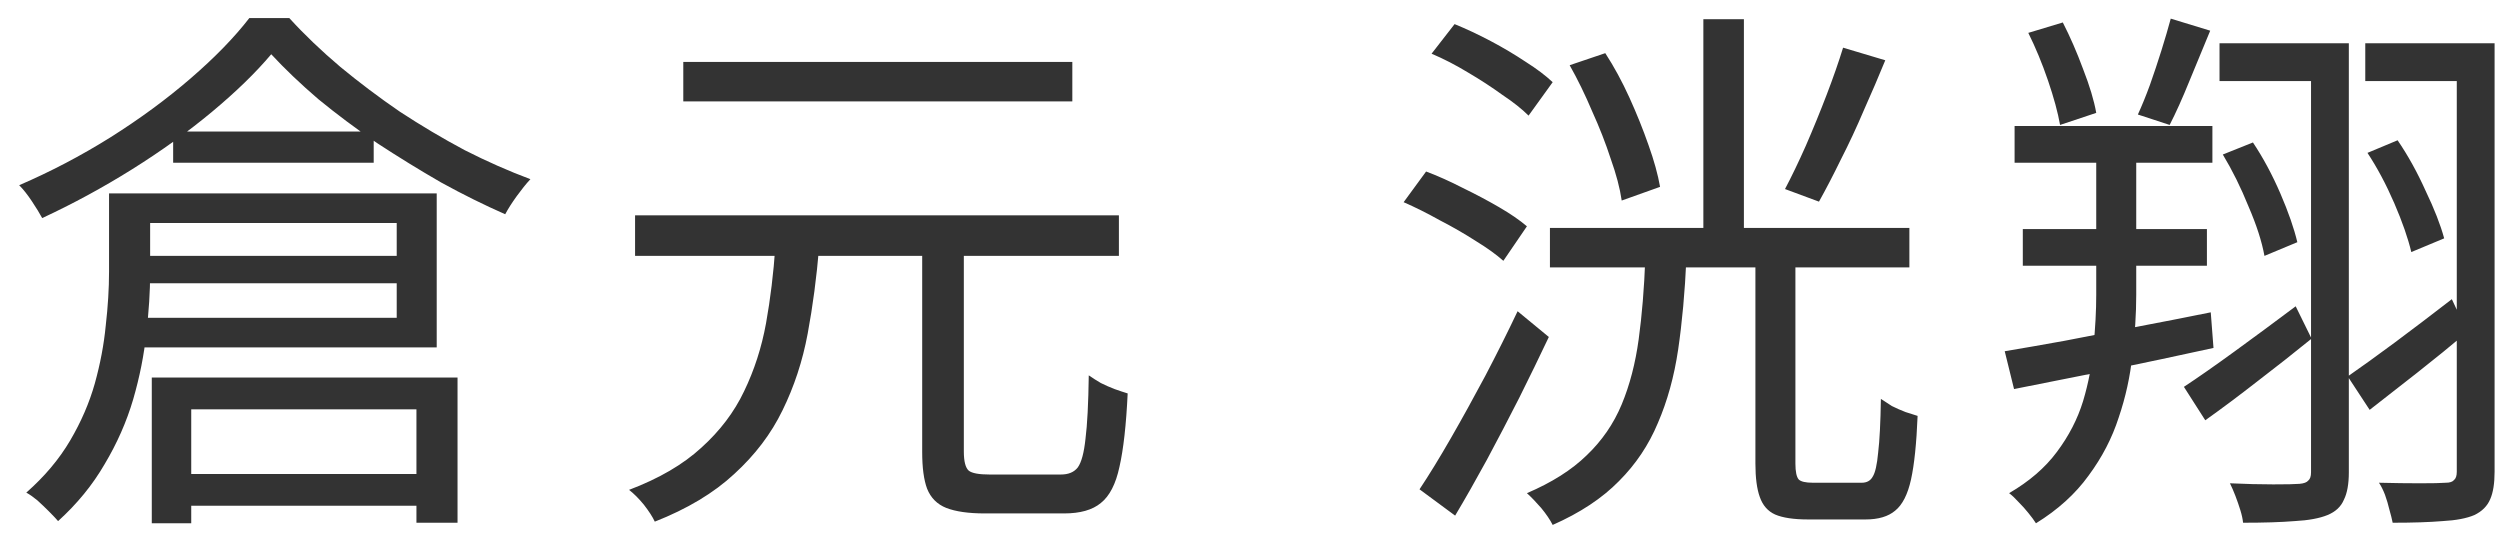
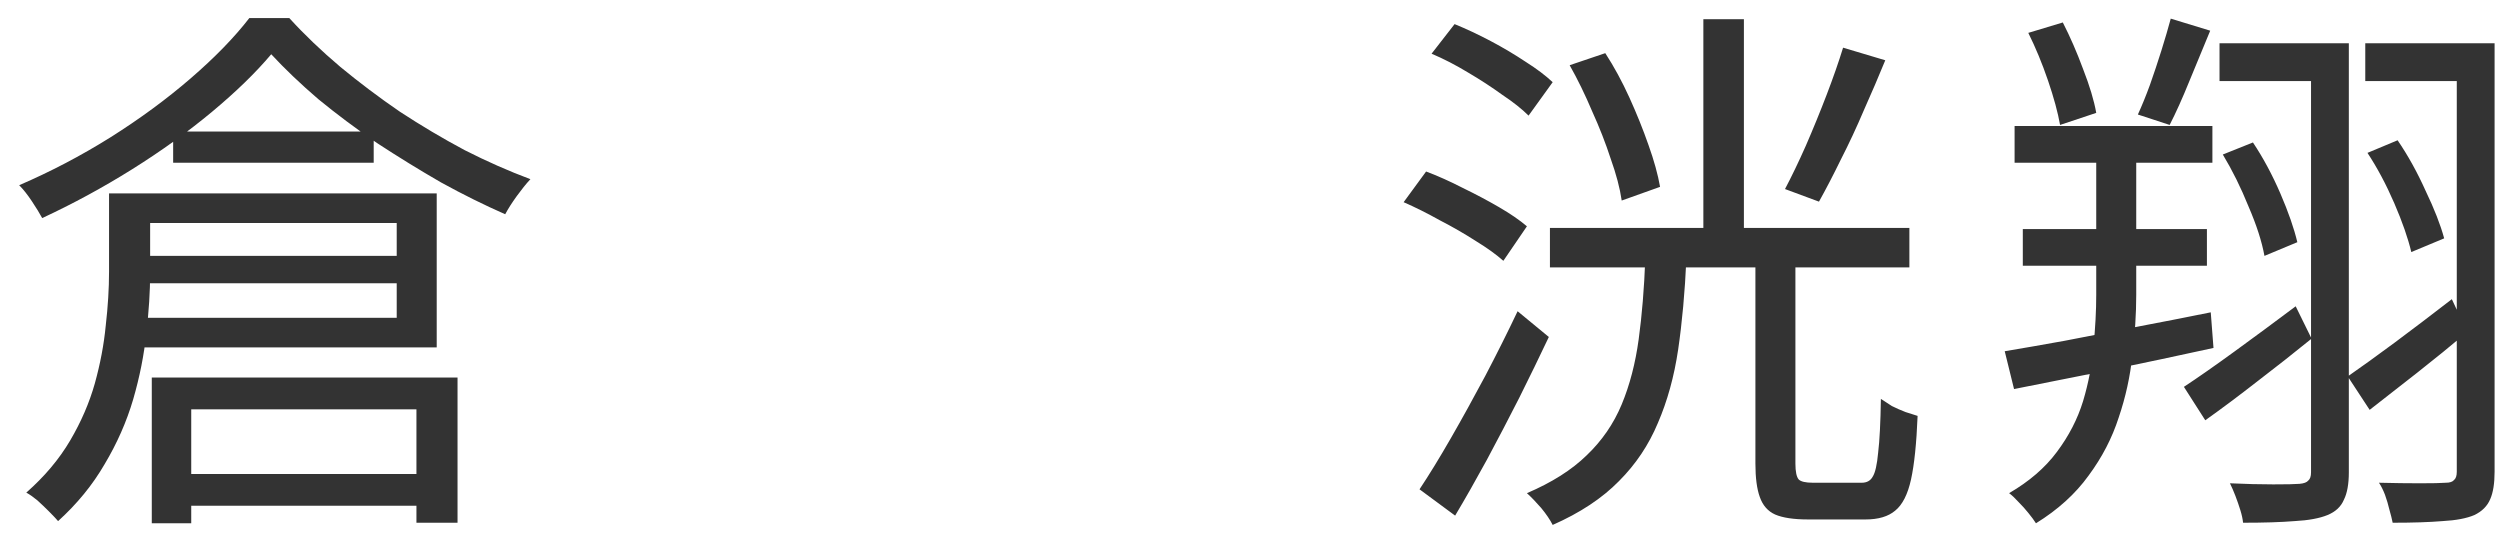
<svg xmlns="http://www.w3.org/2000/svg" width="73" height="16" viewBox="0 0 73 16" fill="none">
  <path d="M64.81 1.264H67.994V2.368H64.81V1.264ZM63.77 11.296C64.175 11.029 64.671 10.683 65.258 10.256C65.845 9.829 66.437 9.392 67.034 8.944L67.498 9.888C66.986 10.304 66.458 10.72 65.914 11.136C65.381 11.552 64.874 11.931 64.394 12.272L63.77 11.296ZM64.906 4.512L65.786 4.16C66.085 4.608 66.351 5.104 66.586 5.648C66.821 6.192 66.986 6.667 67.082 7.072L66.122 7.472C66.047 7.056 65.893 6.576 65.658 6.032C65.434 5.477 65.183 4.971 64.906 4.512ZM68.554 10.992C68.938 10.725 69.397 10.395 69.93 10C70.474 9.595 71.029 9.173 71.594 8.736L72.042 9.696C71.573 10.091 71.087 10.485 70.586 10.88C70.095 11.264 69.631 11.627 69.194 11.968L68.554 10.992ZM69.13 4.464L70.01 4.096C70.309 4.533 70.581 5.024 70.826 5.568C71.082 6.101 71.263 6.565 71.37 6.96L70.41 7.36C70.314 6.955 70.149 6.48 69.914 5.936C69.679 5.392 69.418 4.901 69.13 4.464ZM67.482 1.264H68.586V13.792C68.586 14.133 68.538 14.4 68.442 14.592C68.357 14.795 68.197 14.944 67.962 15.04C67.727 15.136 67.407 15.195 67.002 15.216C66.607 15.248 66.106 15.264 65.498 15.264C65.487 15.157 65.461 15.035 65.418 14.896C65.375 14.757 65.327 14.619 65.274 14.48C65.221 14.341 65.167 14.219 65.114 14.112C65.573 14.133 65.994 14.144 66.378 14.144C66.762 14.144 67.018 14.139 67.146 14.128C67.274 14.117 67.359 14.085 67.402 14.032C67.455 13.989 67.482 13.909 67.482 13.792V1.264ZM69.066 1.264H72.362V2.368H69.066V1.264ZM71.738 1.264H72.842V13.776C72.842 14.117 72.799 14.384 72.714 14.576C72.629 14.779 72.474 14.933 72.25 15.04C72.026 15.136 71.717 15.195 71.322 15.216C70.938 15.248 70.453 15.264 69.866 15.264C69.845 15.157 69.813 15.029 69.77 14.88C69.738 14.741 69.695 14.597 69.642 14.448C69.589 14.309 69.53 14.192 69.466 14.096C69.914 14.107 70.314 14.112 70.666 14.112C71.029 14.112 71.279 14.107 71.418 14.096C71.535 14.096 71.615 14.069 71.658 14.016C71.711 13.973 71.738 13.893 71.738 13.776V1.264ZM58.826 3.68H64.602V4.752H58.826V3.68ZM59.066 6.688H64.442V7.76H59.066V6.688ZM58.538 10.256C59.05 10.171 59.631 10.069 60.282 9.952C60.933 9.824 61.621 9.691 62.346 9.552C63.082 9.413 63.818 9.269 64.554 9.12L64.634 10.16C63.61 10.384 62.581 10.603 61.546 10.816C60.522 11.019 59.61 11.2 58.81 11.36L58.538 10.256ZM59.226 0.96L60.234 0.656C60.447 1.072 60.645 1.525 60.826 2.016C61.018 2.507 61.146 2.933 61.21 3.296L60.154 3.648C60.09 3.285 59.973 2.853 59.802 2.352C59.631 1.851 59.439 1.387 59.226 0.96ZM63.386 0.544L64.538 0.896C64.346 1.365 64.143 1.856 63.93 2.368C63.727 2.869 63.535 3.296 63.354 3.648L62.426 3.344C62.543 3.088 62.661 2.8 62.778 2.48C62.895 2.149 63.007 1.813 63.114 1.472C63.221 1.131 63.311 0.821 63.386 0.544ZM61.21 3.968H62.378V8.608C62.378 9.163 62.341 9.749 62.266 10.368C62.202 10.987 62.069 11.595 61.866 12.192C61.674 12.789 61.381 13.355 60.986 13.888C60.602 14.421 60.09 14.885 59.45 15.28C59.397 15.195 59.322 15.093 59.226 14.976C59.141 14.869 59.045 14.763 58.938 14.656C58.842 14.549 58.751 14.464 58.666 14.4C59.253 14.059 59.717 13.659 60.058 13.2C60.41 12.731 60.666 12.235 60.826 11.712C60.986 11.179 61.087 10.645 61.13 10.112C61.183 9.579 61.21 9.077 61.21 8.608V3.968Z" fill="#333333" />
  <path d="M45.258 6.656H55.754V7.808H45.258V6.656ZM49.738 0.56H50.922V7.152H49.738V0.56ZM51.258 7.584H52.426V13.536C52.426 13.771 52.458 13.925 52.522 14C52.586 14.064 52.725 14.096 52.938 14.096C52.991 14.096 53.082 14.096 53.21 14.096C53.338 14.096 53.477 14.096 53.626 14.096C53.775 14.096 53.919 14.096 54.058 14.096C54.197 14.096 54.298 14.096 54.362 14.096C54.511 14.096 54.618 14.037 54.682 13.92C54.757 13.803 54.81 13.568 54.842 13.216C54.885 12.864 54.911 12.341 54.922 11.648C55.018 11.712 55.125 11.781 55.242 11.856C55.37 11.92 55.503 11.979 55.642 12.032C55.781 12.075 55.898 12.112 55.994 12.144C55.962 12.944 55.898 13.563 55.802 14C55.706 14.437 55.551 14.741 55.338 14.912C55.135 15.083 54.847 15.168 54.474 15.168C54.41 15.168 54.298 15.168 54.138 15.168C53.978 15.168 53.802 15.168 53.61 15.168C53.429 15.168 53.258 15.168 53.098 15.168C52.949 15.168 52.847 15.168 52.794 15.168C52.378 15.168 52.058 15.12 51.834 15.024C51.621 14.928 51.471 14.757 51.386 14.512C51.301 14.277 51.258 13.952 51.258 13.536V7.584ZM45.834 1.904L46.874 1.552C47.13 1.947 47.365 2.379 47.578 2.848C47.791 3.317 47.978 3.781 48.138 4.24C48.298 4.688 48.41 5.093 48.474 5.456L47.354 5.856C47.301 5.493 47.194 5.088 47.034 4.64C46.885 4.181 46.703 3.717 46.49 3.248C46.287 2.768 46.069 2.32 45.834 1.904ZM53.818 1.392L55.05 1.76C54.858 2.229 54.65 2.715 54.426 3.216C54.213 3.717 53.989 4.197 53.754 4.656C53.53 5.115 53.317 5.525 53.114 5.888L52.122 5.52C52.314 5.157 52.517 4.736 52.73 4.256C52.943 3.765 53.146 3.269 53.338 2.768C53.53 2.267 53.69 1.808 53.818 1.392ZM41.802 1.568L42.474 0.704C42.815 0.843 43.167 1.008 43.53 1.2C43.893 1.392 44.234 1.595 44.554 1.808C44.874 2.011 45.135 2.208 45.338 2.4L44.634 3.376C44.442 3.184 44.186 2.981 43.866 2.768C43.557 2.544 43.221 2.325 42.858 2.112C42.506 1.899 42.154 1.717 41.802 1.568ZM40.986 5.904L41.642 5.008C41.983 5.136 42.341 5.296 42.714 5.488C43.087 5.669 43.439 5.856 43.77 6.048C44.101 6.24 44.373 6.427 44.586 6.608L43.898 7.616C43.695 7.435 43.429 7.243 43.098 7.04C42.767 6.827 42.415 6.624 42.042 6.432C41.679 6.229 41.327 6.053 40.986 5.904ZM41.45 14.288C41.727 13.872 42.031 13.376 42.362 12.8C42.693 12.224 43.029 11.616 43.37 10.976C43.711 10.325 44.026 9.696 44.314 9.088L45.226 9.84C44.959 10.405 44.671 10.997 44.362 11.616C44.053 12.224 43.738 12.827 43.418 13.424C43.098 14.011 42.789 14.555 42.49 15.056L41.45 14.288ZM48.042 7.568H49.242C49.199 8.528 49.119 9.408 49.002 10.208C48.885 10.997 48.687 11.712 48.41 12.352C48.143 12.992 47.765 13.557 47.274 14.048C46.783 14.549 46.138 14.976 45.338 15.328C45.263 15.179 45.151 15.013 45.002 14.832C44.853 14.661 44.714 14.517 44.586 14.4C45.311 14.091 45.893 13.723 46.33 13.296C46.778 12.869 47.119 12.373 47.354 11.808C47.589 11.243 47.754 10.608 47.85 9.904C47.946 9.2 48.01 8.421 48.042 7.568Z" fill="#333333" />
-   <path d="M26.928 7.008H28.144V13.184C28.144 13.472 28.192 13.659 28.288 13.744C28.384 13.819 28.587 13.856 28.896 13.856C28.971 13.856 29.099 13.856 29.28 13.856C29.472 13.856 29.68 13.856 29.904 13.856C30.128 13.856 30.336 13.856 30.528 13.856C30.731 13.856 30.88 13.856 30.976 13.856C31.2 13.856 31.365 13.787 31.472 13.648C31.579 13.499 31.653 13.221 31.696 12.816C31.749 12.4 31.781 11.781 31.792 10.96C31.899 11.035 32.016 11.109 32.144 11.184C32.272 11.248 32.405 11.307 32.544 11.36C32.693 11.413 32.821 11.456 32.928 11.488C32.885 12.405 32.805 13.12 32.688 13.632C32.581 14.133 32.4 14.485 32.144 14.688C31.899 14.891 31.541 14.992 31.072 14.992C30.997 14.992 30.848 14.992 30.624 14.992C30.4 14.992 30.16 14.992 29.904 14.992C29.648 14.992 29.408 14.992 29.184 14.992C28.971 14.992 28.827 14.992 28.752 14.992C28.283 14.992 27.909 14.939 27.632 14.832C27.365 14.725 27.179 14.539 27.072 14.272C26.976 14.016 26.928 13.659 26.928 13.2V7.008ZM18.544 6.288H32.672V7.472H18.544V6.288ZM19.952 1.808H31.312V2.96H19.952V1.808ZM22.64 7.2H23.92C23.845 8.096 23.733 8.944 23.584 9.744C23.435 10.544 23.189 11.291 22.848 11.984C22.517 12.667 22.048 13.285 21.44 13.84C20.843 14.395 20.069 14.859 19.12 15.232C19.056 15.093 18.949 14.928 18.8 14.736C18.651 14.555 18.507 14.411 18.368 14.304C19.243 13.973 19.947 13.563 20.48 13.072C21.024 12.581 21.44 12.032 21.728 11.424C22.027 10.805 22.24 10.144 22.368 9.44C22.496 8.725 22.587 7.979 22.64 7.2Z" fill="#333333" />
  <path d="M7.92 1.584C7.472 2.117 6.896 2.677 6.192 3.264C5.488 3.85 4.709 4.41 3.856 4.944C3.003 5.477 2.128 5.952 1.232 6.368C1.157 6.229 1.056 6.064 0.928 5.872C0.8 5.68 0.677 5.525 0.56 5.408C1.477 5.013 2.363 4.549 3.216 4.016C4.08 3.472 4.864 2.896 5.568 2.288C6.272 1.68 6.843 1.093 7.28 0.528H8.448C8.885 1.008 9.381 1.482 9.936 1.952C10.491 2.41 11.072 2.848 11.68 3.264C12.299 3.669 12.928 4.043 13.568 4.384C14.219 4.715 14.859 4.997 15.488 5.232C15.36 5.37 15.227 5.536 15.088 5.728C14.949 5.92 14.837 6.096 14.752 6.256C14.144 5.989 13.52 5.68 12.88 5.328C12.251 4.965 11.627 4.581 11.008 4.176C10.4 3.76 9.829 3.333 9.296 2.896C8.773 2.448 8.315 2.01 7.92 1.584ZM5.056 3.84H10.912V4.752H5.056V3.84ZM3.76 7.472H12.224V8.272H3.76V7.472ZM4.976 13.84H12.864V14.768H4.976V13.84ZM3.184 5.648H4.384V7.968C4.384 8.512 4.347 9.098 4.272 9.728C4.208 10.357 4.08 11.002 3.888 11.664C3.696 12.315 3.419 12.944 3.056 13.552C2.704 14.16 2.251 14.714 1.696 15.216C1.632 15.141 1.541 15.045 1.424 14.928C1.317 14.821 1.205 14.714 1.088 14.608C0.971 14.512 0.864 14.437 0.768 14.384C1.301 13.915 1.728 13.408 2.048 12.864C2.368 12.32 2.608 11.765 2.768 11.2C2.928 10.624 3.035 10.059 3.088 9.504C3.152 8.949 3.184 8.427 3.184 7.936V5.648ZM3.792 5.648H12.752V10.144H3.744V9.28H11.584V6.512H3.792V5.648ZM4.432 11.024H13.36V15.264H12.16V11.952H5.584V15.28H4.432V11.024Z" fill="#333333" />
</svg>